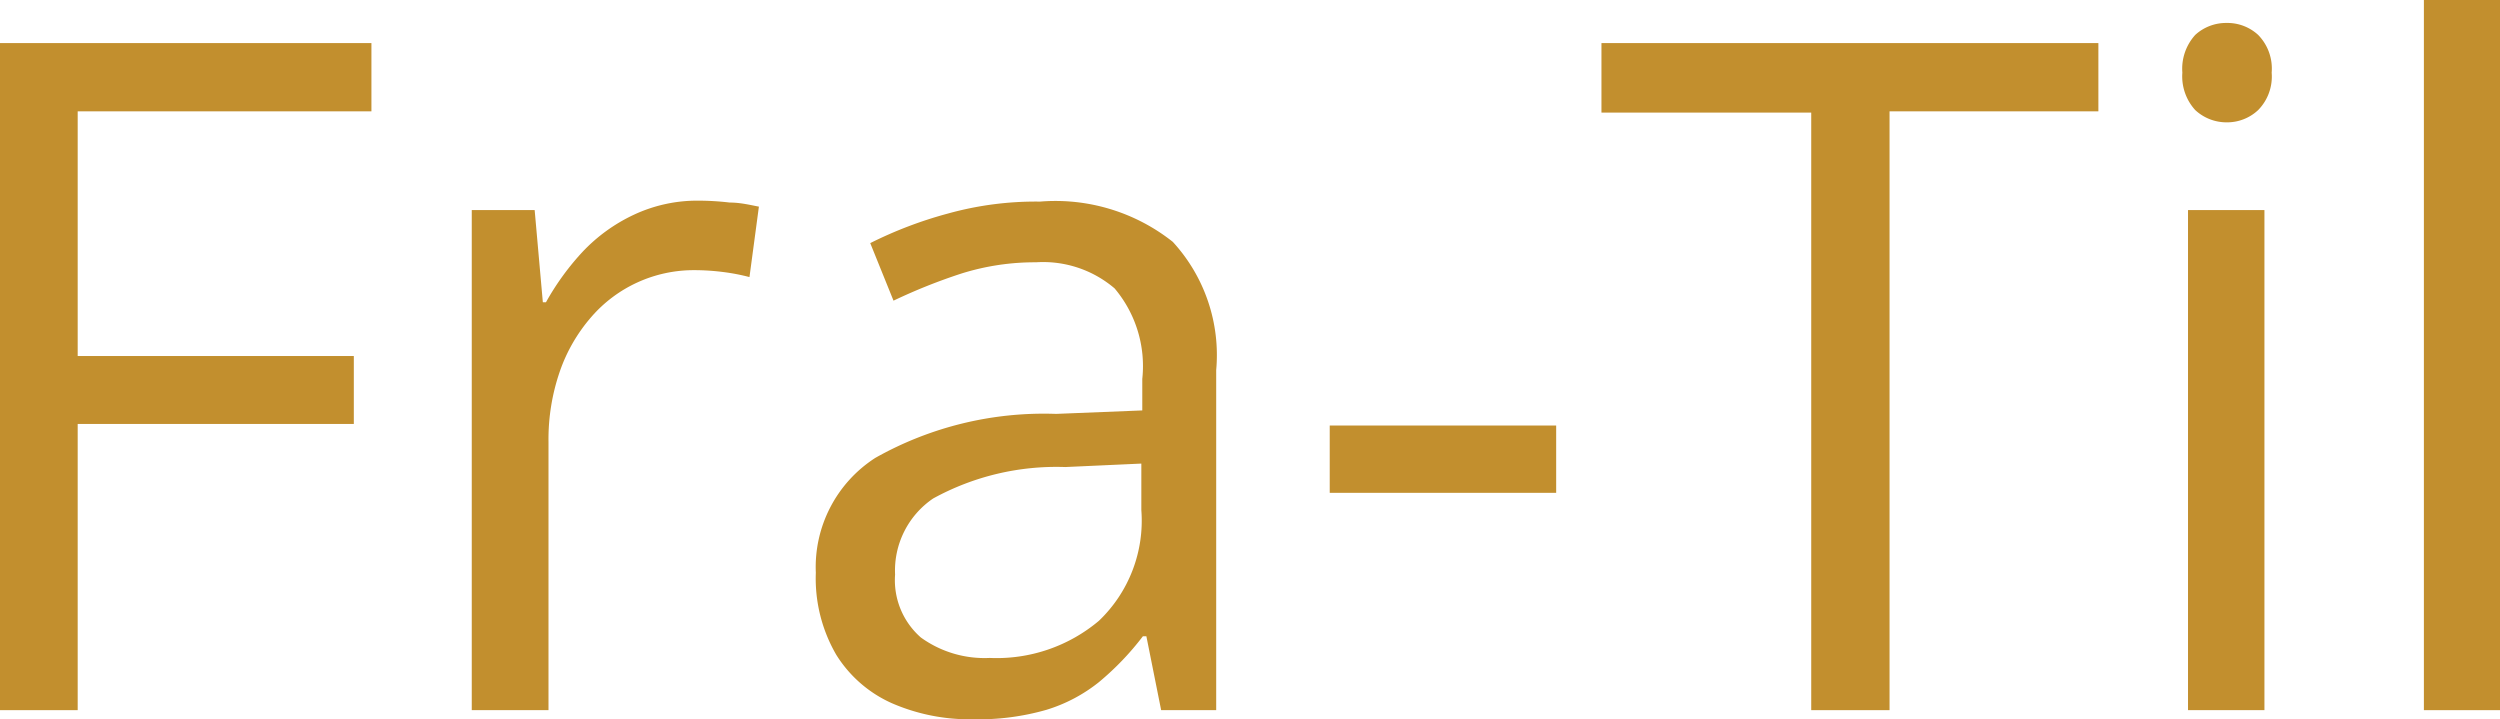
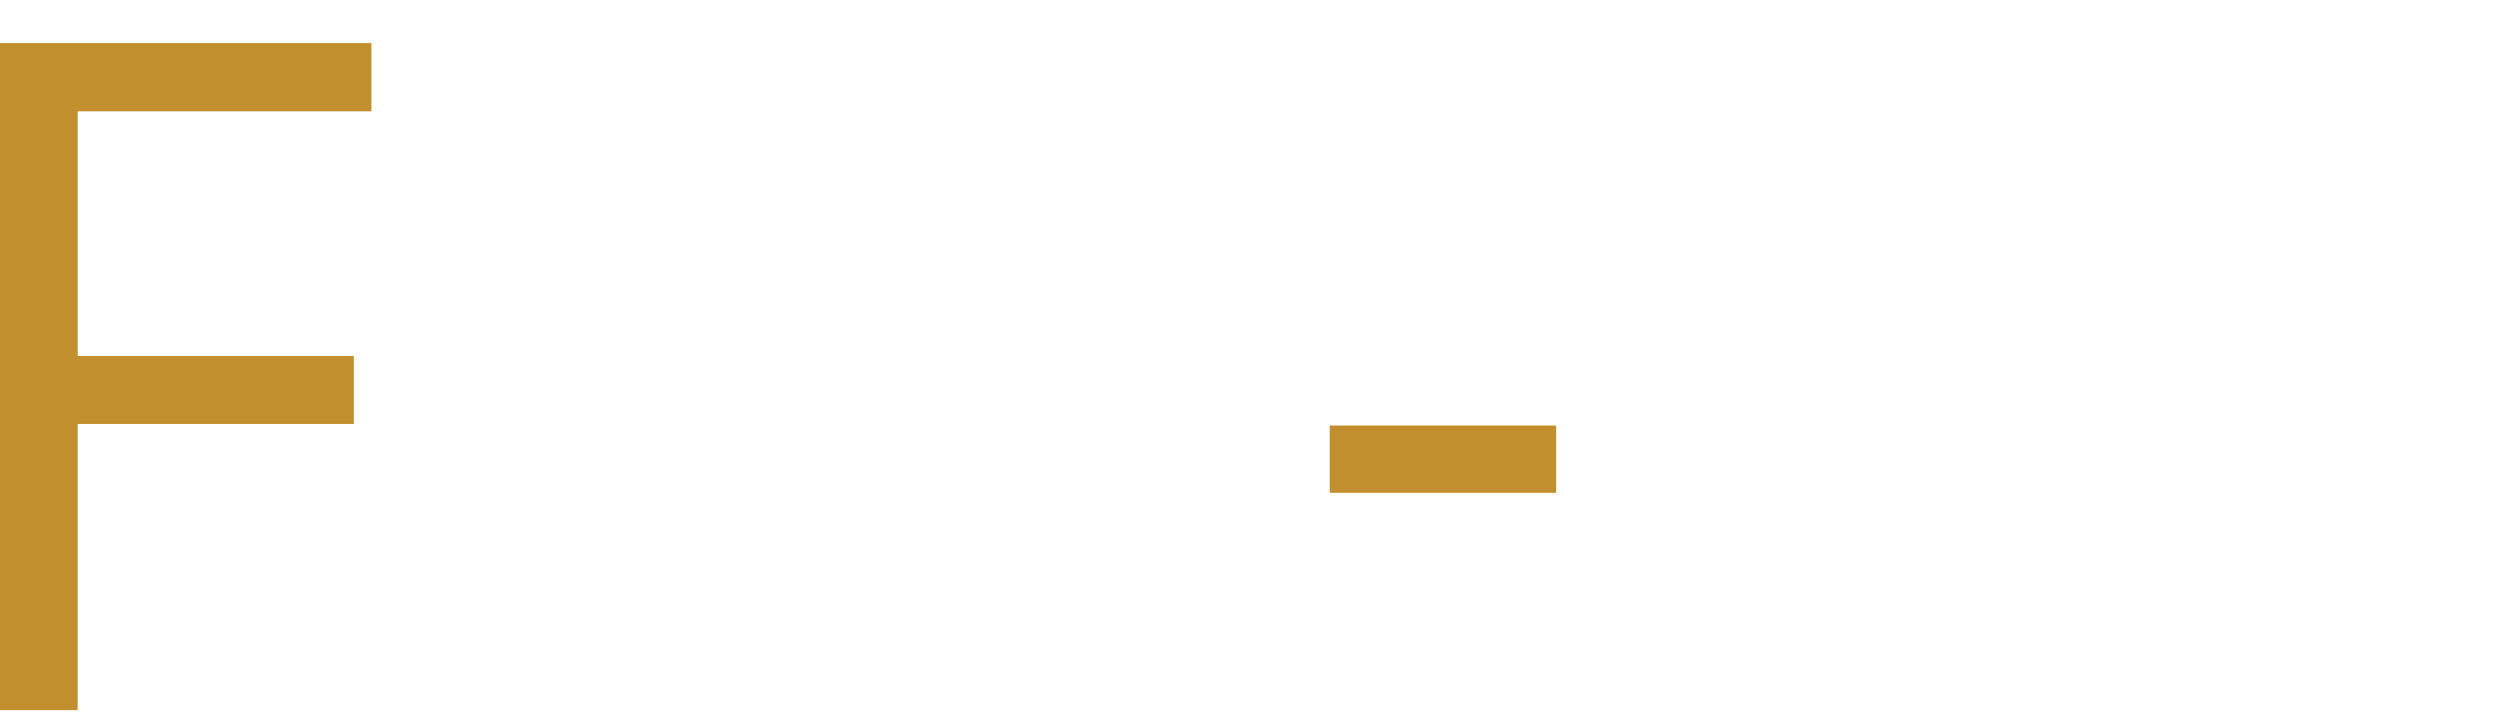
<svg xmlns="http://www.w3.org/2000/svg" viewBox="0 0 79.49 22.87">
  <defs>
    <style>.cls-1{fill:#c28f2e;}</style>
  </defs>
  <g id="Layer_2" data-name="Layer 2">
    <g id="Layer_1-2" data-name="Layer 1">
      <path class="cls-1" d="M2.47,22.58H0V1.37H11.81V3.54H2.47v7.78h8.78v2.16H2.47Z" />
-       <path class="cls-1" d="M22.2,6.38a8.64,8.64,0,0,1,1,.06c.35,0,.66.08.93.13l-.3,2.24A6.46,6.46,0,0,0,23,8.65a7.28,7.28,0,0,0-.9-.06,4.31,4.31,0,0,0-3.3,1.49,5.24,5.24,0,0,0-1,1.73,6.62,6.62,0,0,0-.36,2.24v8.53H15V6.68h2l.26,2.93h.1A8.24,8.24,0,0,1,18.53,8a5.37,5.37,0,0,1,1.62-1.17A4.74,4.74,0,0,1,22.2,6.38Z" />
-       <path class="cls-1" d="M33.07,6.41a6,6,0,0,1,4.22,1.28,5.32,5.32,0,0,1,1.38,4.08V22.58H36.92l-.47-2.35h-.11a8.9,8.9,0,0,1-1.4,1.46,5,5,0,0,1-1.67.88,7.85,7.85,0,0,1-2.33.3,6.19,6.19,0,0,1-2.58-.51,4,4,0,0,1-1.77-1.54,4.83,4.83,0,0,1-.65-2.61,4.13,4.13,0,0,1,1.89-3.65,10.91,10.91,0,0,1,5.75-1.4l2.74-.11v-1a3.83,3.83,0,0,0-.88-2.88,3.5,3.5,0,0,0-2.5-.83,7.79,7.79,0,0,0-2.38.36,17.84,17.84,0,0,0-2.15.86l-.74-1.83a13.12,13.12,0,0,1,2.47-.94A10.42,10.42,0,0,1,33.07,6.41Zm3.22,8.33-2.42.11a8.14,8.14,0,0,0-4.2,1,2.77,2.77,0,0,0-1.21,2.42,2.42,2.42,0,0,0,.82,2,3.46,3.46,0,0,0,2.19.65,5.05,5.05,0,0,0,3.47-1.18,4.4,4.4,0,0,0,1.35-3.52Z" />
      <path class="cls-1" d="M42.28,15.67V13.53h7.2v2.14Z" />
-       <path class="cls-1" d="M60.08,22.58H57.59v-19H50.92V1.37h15.8V3.54H60.08Z" />
-       <path class="cls-1" d="M70.8.73a1.44,1.44,0,0,1,1,.38,1.53,1.53,0,0,1,.43,1.2,1.52,1.52,0,0,1-.43,1.19,1.44,1.44,0,0,1-1,.39,1.46,1.46,0,0,1-1-.39,1.59,1.59,0,0,1-.41-1.19,1.6,1.6,0,0,1,.41-1.2A1.45,1.45,0,0,1,70.8.73ZM72,6.68v15.9H69.57V6.68Z" />
-       <path class="cls-1" d="M79.49,22.58H77.07V0h2.42Z" />
    </g>
  </g>
</svg>